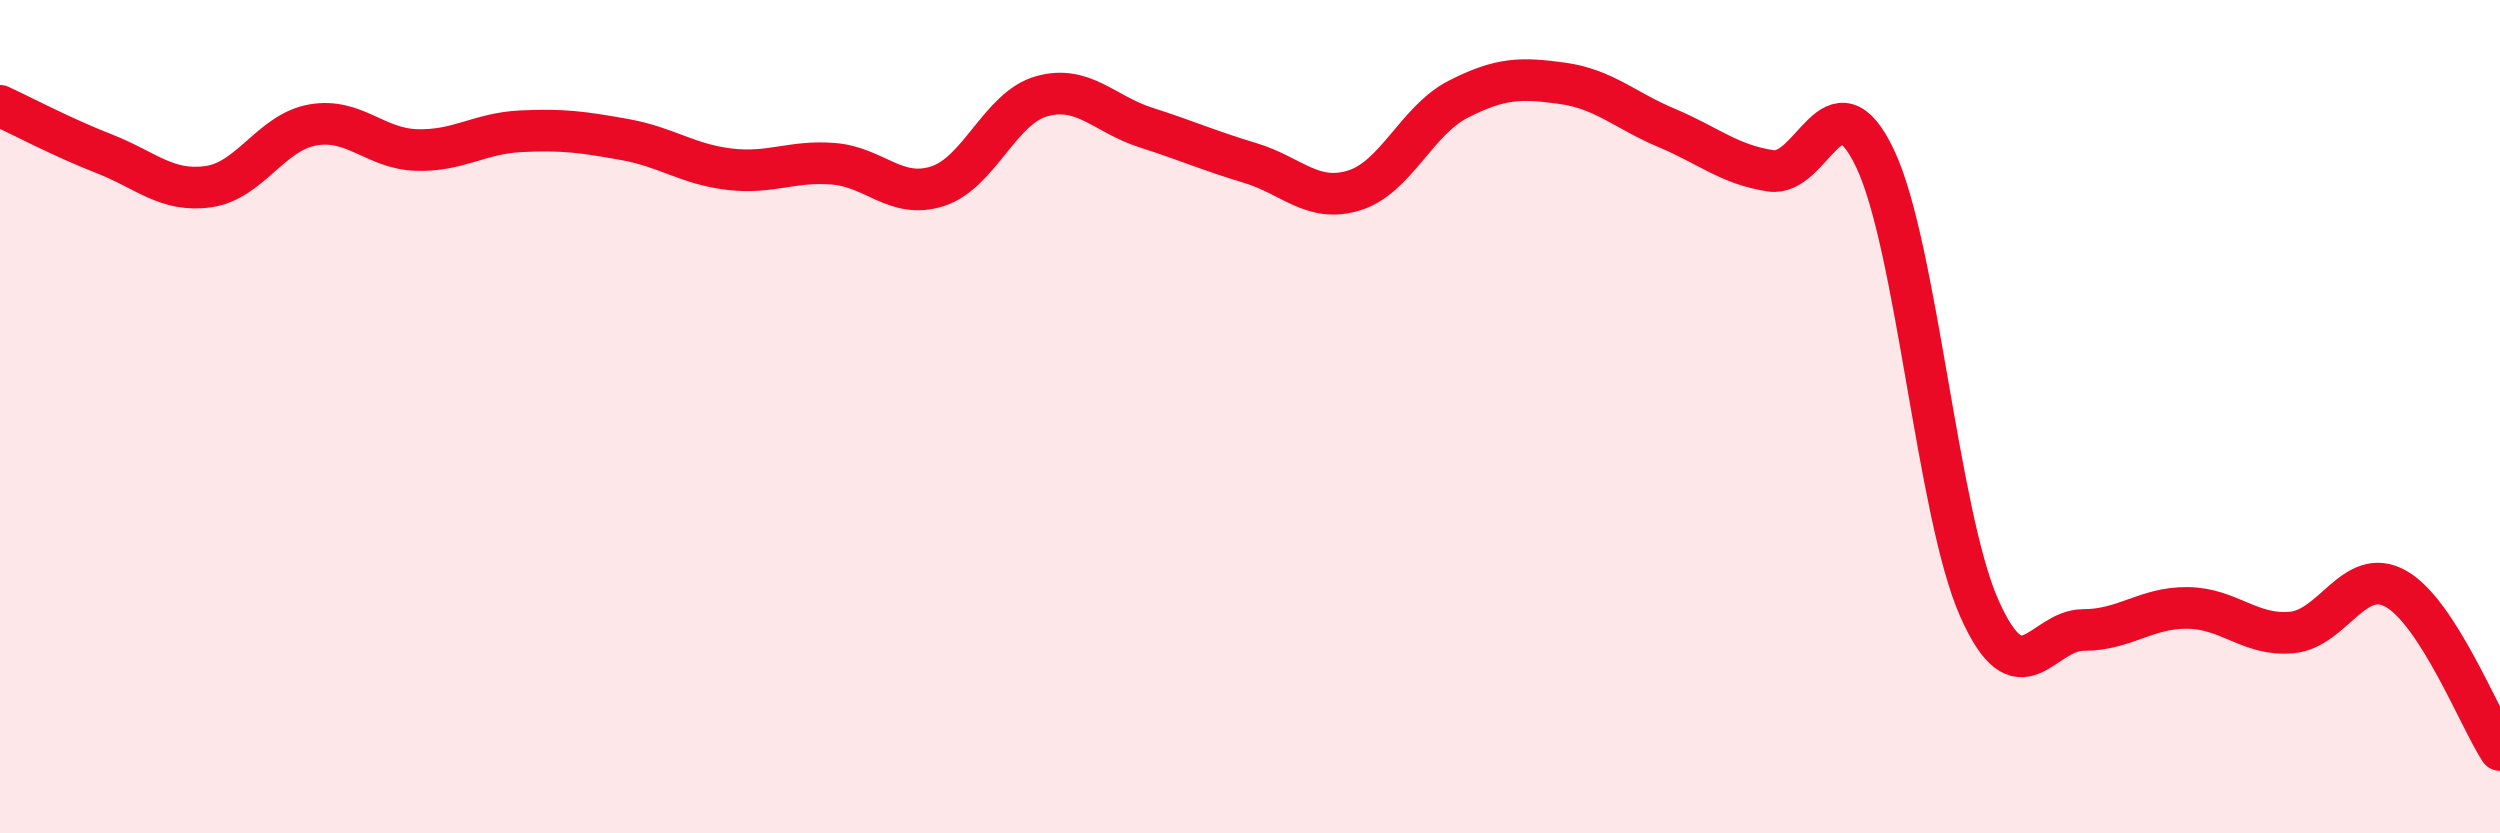
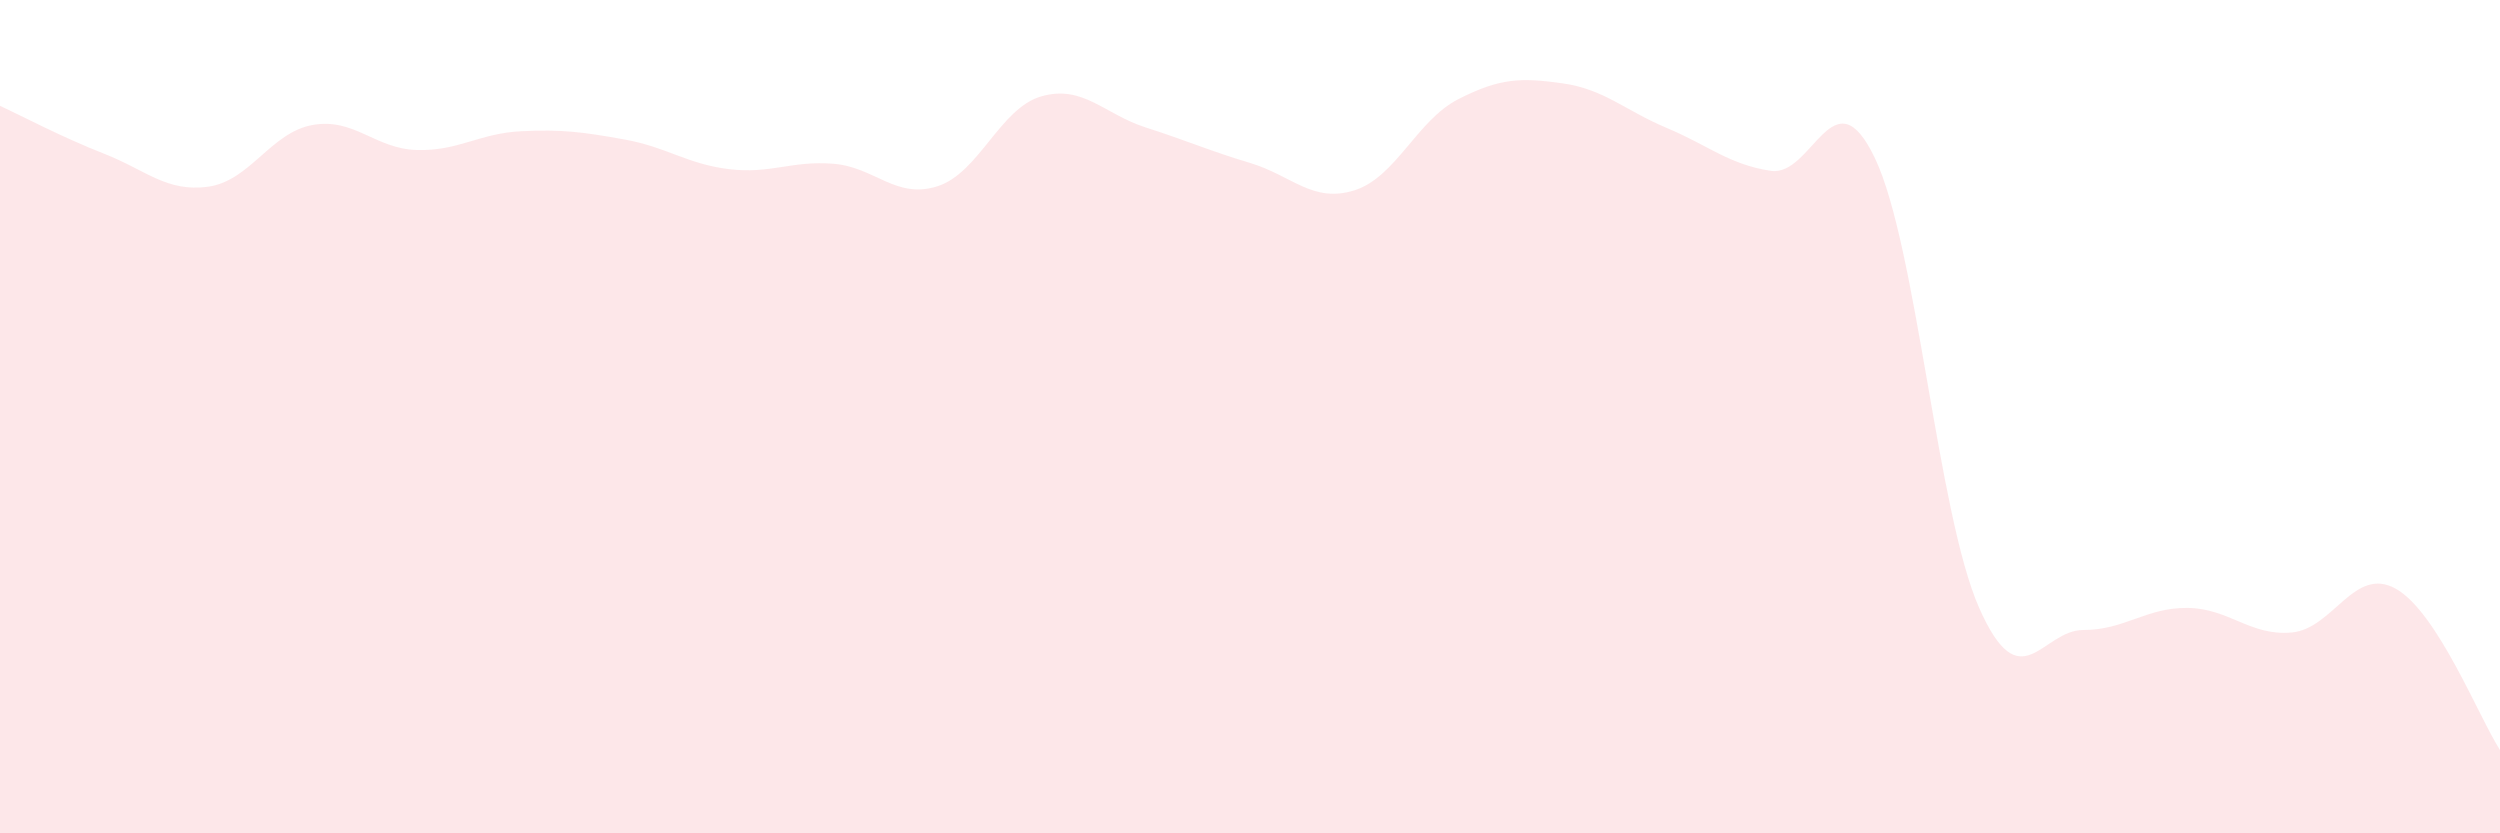
<svg xmlns="http://www.w3.org/2000/svg" width="60" height="20" viewBox="0 0 60 20">
  <path d="M 0,2.54 C 0.5,2.77 1.5,3.3 2.5,3.69 C 3.5,4.08 4,4.62 5,4.48 C 6,4.34 6.5,3.18 7.5,3 C 8.5,2.82 9,3.57 10,3.6 C 11,3.63 11.5,3.2 12.5,3.15 C 13.5,3.1 14,3.17 15,3.35 C 16,3.53 16.5,3.94 17.5,4.06 C 18.5,4.18 19,3.85 20,3.93 C 21,4.01 21.5,4.79 22.5,4.47 C 23.5,4.15 24,2.59 25,2.31 C 26,2.03 26.5,2.74 27.5,3.06 C 28.5,3.38 29,3.61 30,3.91 C 31,4.21 31.5,4.88 32.5,4.57 C 33.5,4.26 34,2.89 35,2.38 C 36,1.87 36.5,1.86 37.5,2 C 38.5,2.14 39,2.65 40,3.07 C 41,3.49 41.5,3.95 42.5,4.1 C 43.5,4.25 44,1.7 45,3.8 C 46,5.9 46.5,12.33 47.5,14.59 C 48.5,16.85 49,15.12 50,15.12 C 51,15.12 51.5,14.58 52.5,14.59 C 53.5,14.6 54,15.27 55,15.18 C 56,15.09 56.5,13.57 57.5,14.13 C 58.5,14.69 59.5,17.23 60,18L60 20L0 20Z" fill="#EB0A25" opacity="0.1" stroke-linecap="round" stroke-linejoin="round" />
-   <path d="M 0,2.54 C 0.5,2.77 1.5,3.3 2.5,3.69 C 3.5,4.08 4,4.62 5,4.48 C 6,4.34 6.5,3.18 7.5,3 C 8.5,2.82 9,3.57 10,3.6 C 11,3.63 11.5,3.2 12.5,3.15 C 13.5,3.1 14,3.17 15,3.35 C 16,3.53 16.5,3.94 17.5,4.06 C 18.5,4.18 19,3.85 20,3.93 C 21,4.01 21.5,4.79 22.5,4.47 C 23.5,4.15 24,2.59 25,2.31 C 26,2.03 26.5,2.74 27.5,3.06 C 28.5,3.38 29,3.61 30,3.91 C 31,4.21 31.5,4.88 32.5,4.57 C 33.5,4.26 34,2.89 35,2.38 C 36,1.87 36.5,1.86 37.5,2 C 38.5,2.14 39,2.65 40,3.07 C 41,3.49 41.5,3.95 42.5,4.1 C 43.5,4.25 44,1.7 45,3.8 C 46,5.9 46.5,12.33 47.5,14.59 C 48.5,16.85 49,15.12 50,15.12 C 51,15.12 51.5,14.58 52.5,14.59 C 53.5,14.6 54,15.27 55,15.18 C 56,15.09 56.5,13.57 57.5,14.13 C 58.5,14.69 59.5,17.23 60,18" stroke="#EB0A25" stroke-width="1" fill="none" stroke-linecap="round" stroke-linejoin="round" />
</svg>